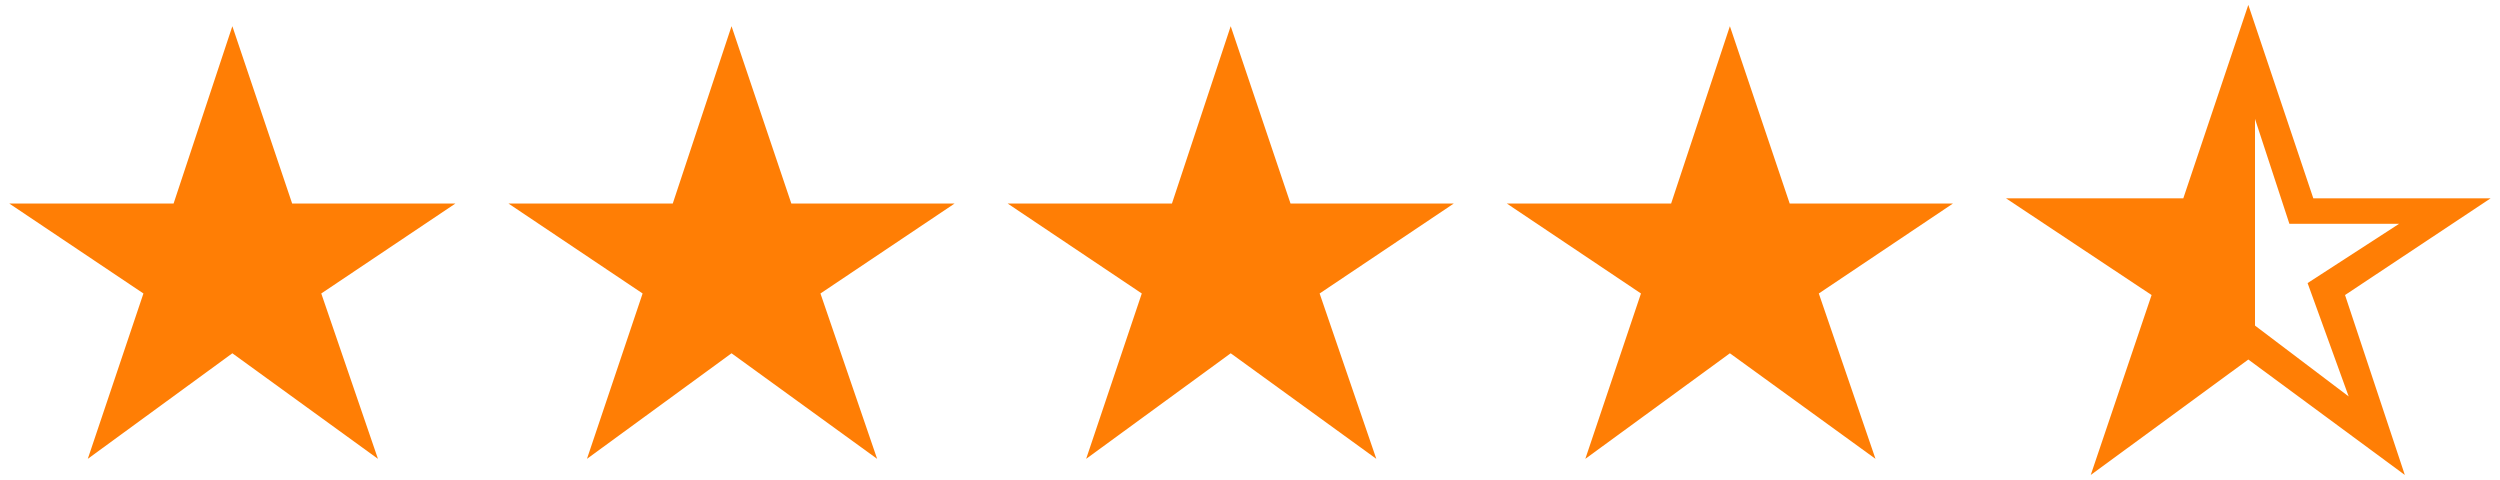
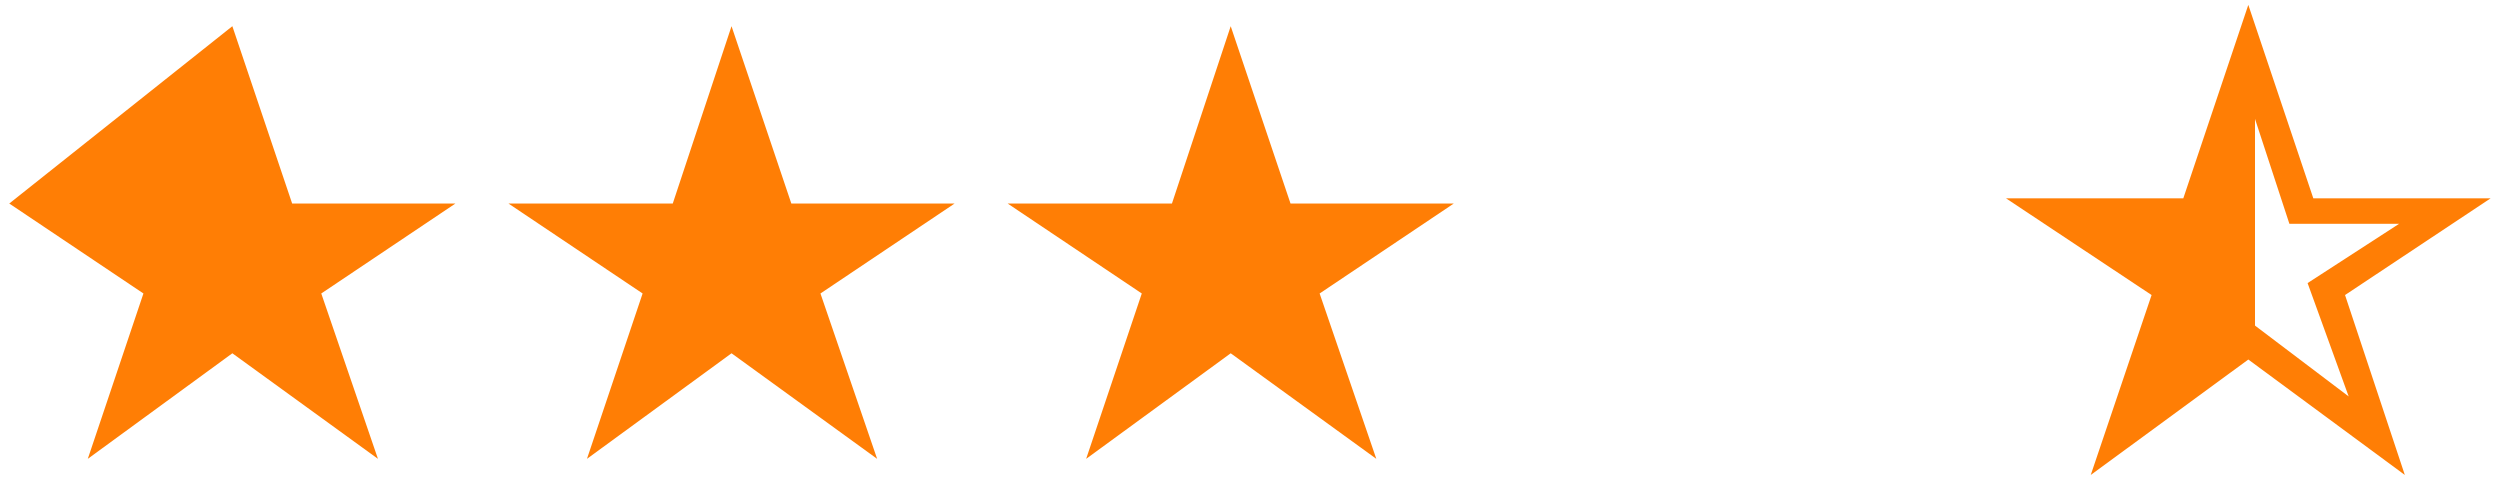
<svg xmlns="http://www.w3.org/2000/svg" width="250" height="48" viewBox="0 0 250 48" fill="none">
  <path d="M209.075 47.496L215.159 29.504L200.599 19.832H218.331L224.831 0.488L231.331 19.832H249.063L234.503 29.504L240.483 47.496L224.831 35.952L209.075 47.496ZM214.795 39.644L224.831 32.052L234.867 39.644L230.759 28.308L239.911 22.38H228.939L224.831 9.848L220.671 22.38H209.647L218.903 28.308L214.795 39.644Z" fill="#FF7E05" />
-   <path d="M158.533 45.884L164.097 29.348L150.681 20.352H167.113L172.989 2.62L178.969 20.352H195.297L181.881 29.348L187.549 45.884L172.989 35.328L158.533 45.884Z" fill="#FF7E05" />
  <path d="M108.615 45.884L114.179 29.348L100.763 20.352H117.195L123.071 2.62L129.051 20.352H145.379L131.963 29.348L137.631 45.884L123.071 35.328L108.615 45.884Z" fill="#FF7E05" />
  <path d="M58.697 45.884L64.261 29.348L50.845 20.352H67.277L73.153 2.62L79.133 20.352H95.461L82.045 29.348L87.713 45.884L73.153 35.328L58.697 45.884Z" fill="#FF7E05" />
-   <path d="M8.779 45.884L14.343 29.348L0.927 20.352H17.359L23.235 2.62L29.215 20.352H45.543L32.127 29.348L37.795 45.884L23.235 35.328L8.779 45.884Z" fill="#FF7E05" />
+   <path d="M8.779 45.884L14.343 29.348L0.927 20.352L23.235 2.62L29.215 20.352H45.543L32.127 29.348L37.795 45.884L23.235 35.328L8.779 45.884Z" fill="#FF7E05" />
  <path d="M225.5 33.5V22V8.5V8V5L224 6.712L220 20.712L207 21.212L216.5 28.712L213.5 41.712L225.5 33.5Z" fill="#FF7E05" />
</svg>